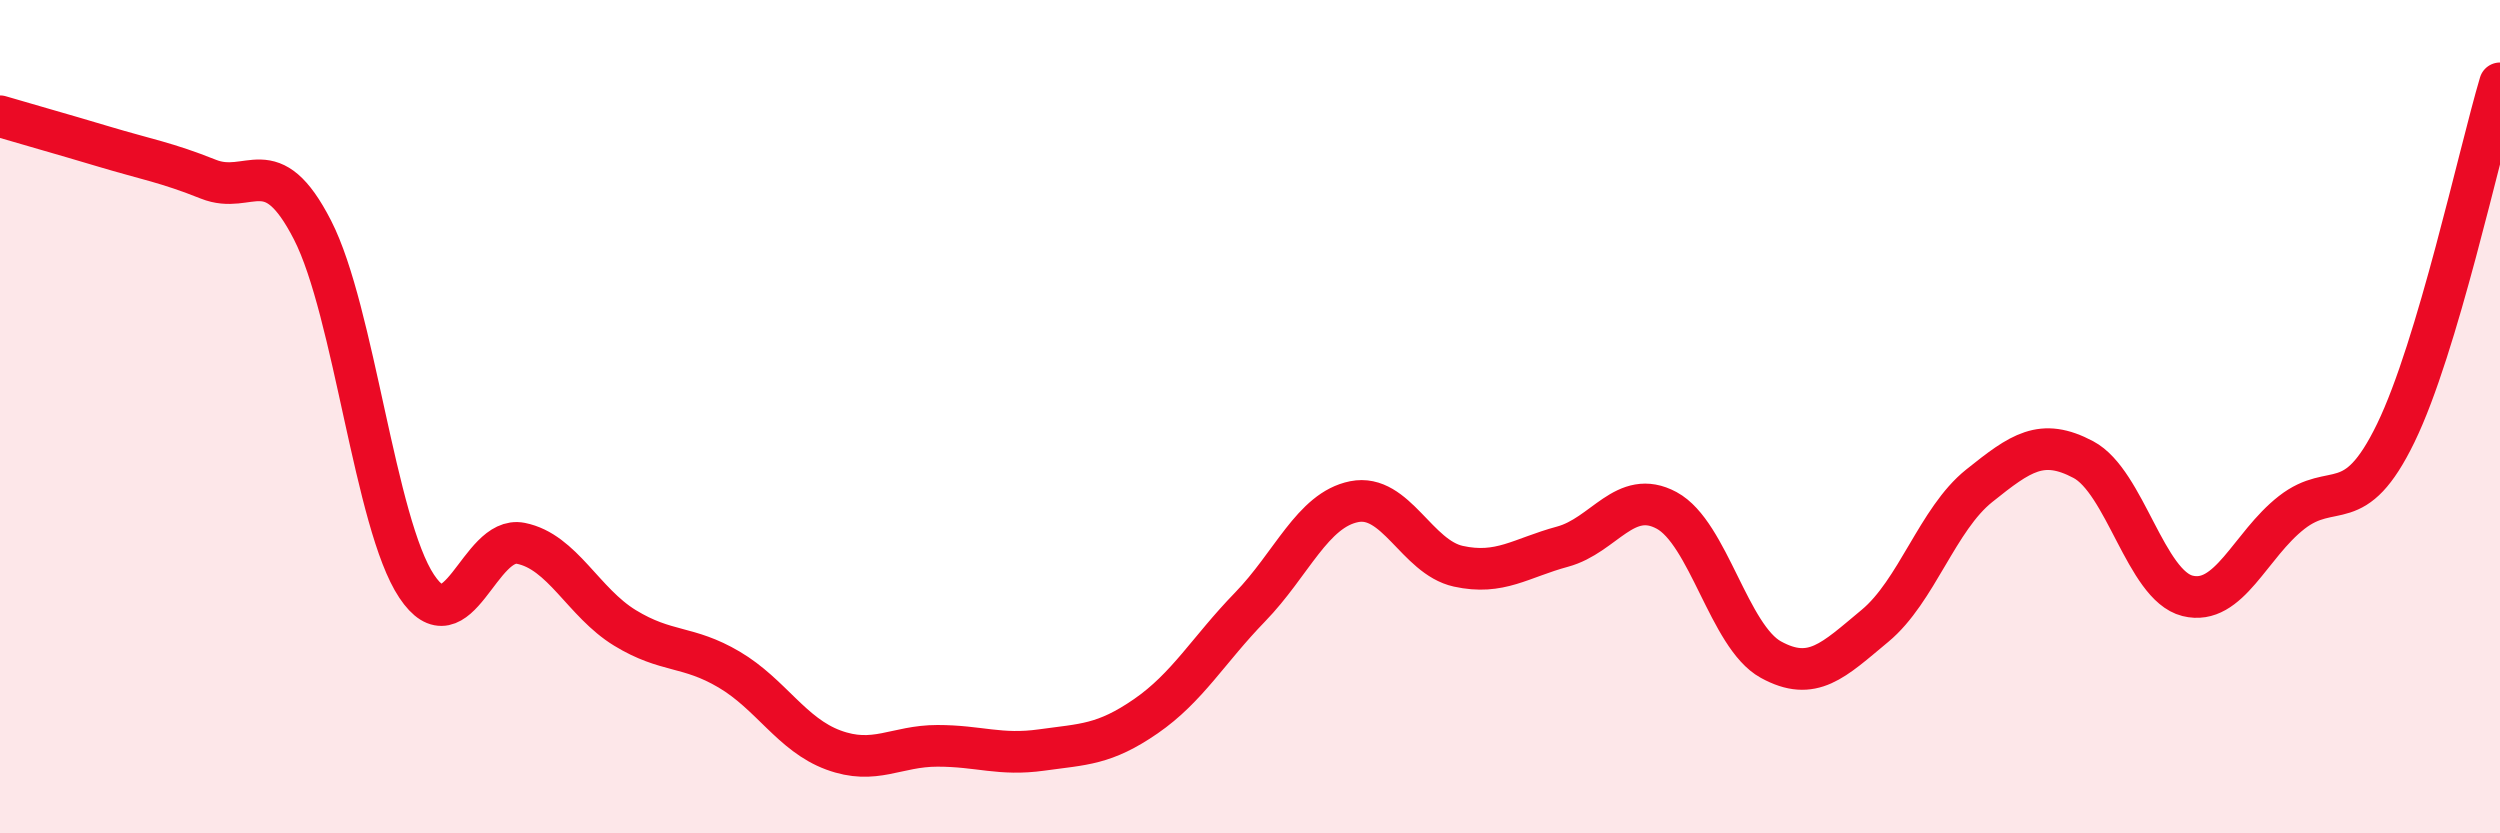
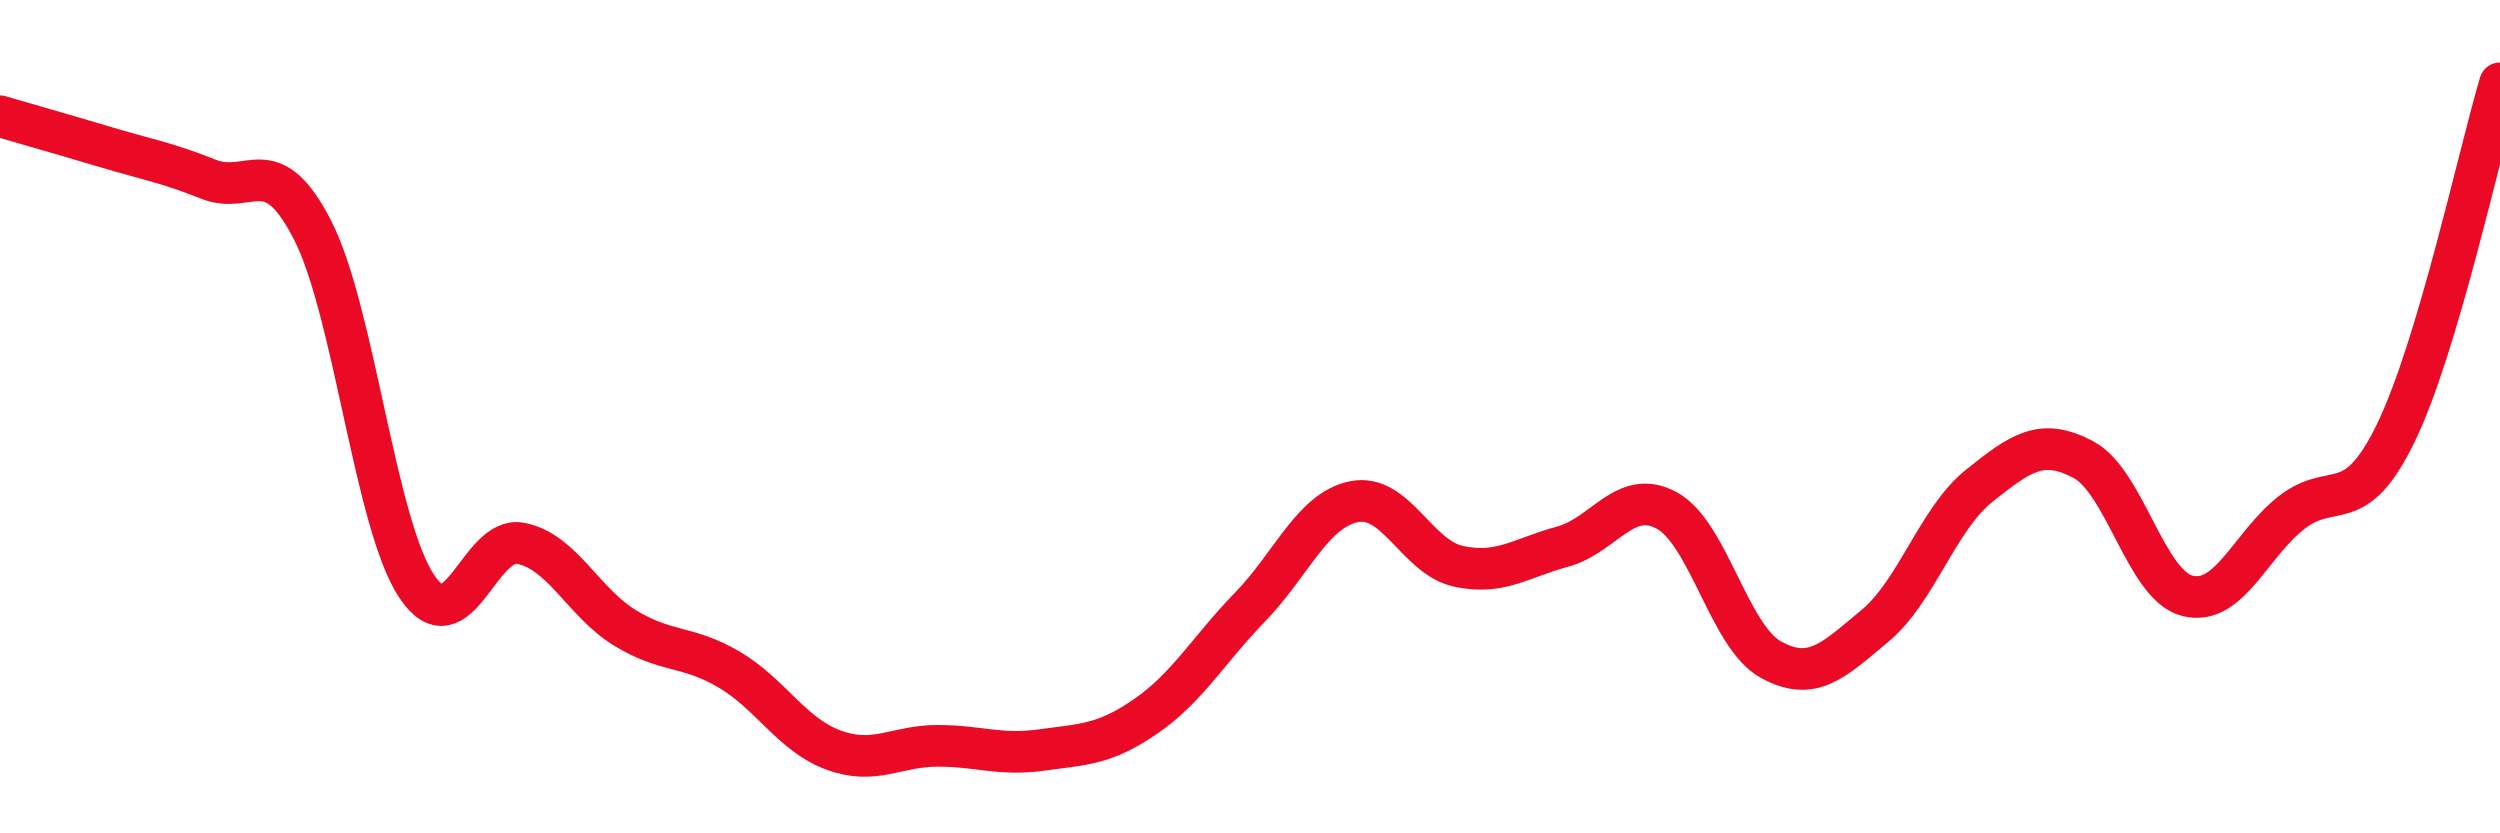
<svg xmlns="http://www.w3.org/2000/svg" width="60" height="20" viewBox="0 0 60 20">
-   <path d="M 0,2.79 C 0.5,2.94 1.5,3.22 2.5,3.52 C 3.5,3.82 4,3.9 5,4.3 C 6,4.7 6.5,3.57 7.5,5.52 C 8.5,7.47 9,12.57 10,14.07 C 11,15.57 11.5,12.84 12.5,13.04 C 13.5,13.24 14,14.46 15,15.07 C 16,15.68 16.5,15.48 17.5,16.07 C 18.5,16.66 19,17.63 20,18 C 21,18.37 21.5,17.9 22.5,17.9 C 23.5,17.9 24,18.14 25,18 C 26,17.86 26.5,17.88 27.5,17.19 C 28.5,16.5 29,15.6 30,14.57 C 31,13.54 31.5,12.24 32.5,12.04 C 33.5,11.84 34,13.37 35,13.59 C 36,13.81 36.5,13.39 37.5,13.12 C 38.5,12.85 39,11.71 40,12.25 C 41,12.79 41.5,15.28 42.5,15.83 C 43.5,16.38 44,15.85 45,15.02 C 46,14.19 46.5,12.46 47.5,11.66 C 48.5,10.86 49,10.5 50,11.03 C 51,11.56 51.5,14.05 52.5,14.3 C 53.5,14.55 54,13.08 55,12.3 C 56,11.52 56.5,12.45 57.5,10.39 C 58.5,8.33 59.5,3.68 60,2L60 20L0 20Z" fill="#EB0A25" opacity="0.1" stroke-linecap="round" stroke-linejoin="round" />
  <path d="M 0,2.79 C 0.5,2.94 1.5,3.22 2.5,3.52 C 3.5,3.82 4,3.9 5,4.3 C 6,4.7 6.5,3.57 7.5,5.52 C 8.5,7.47 9,12.57 10,14.07 C 11,15.57 11.5,12.84 12.5,13.04 C 13.5,13.24 14,14.46 15,15.07 C 16,15.68 16.5,15.48 17.5,16.07 C 18.5,16.66 19,17.63 20,18 C 21,18.37 21.5,17.9 22.5,17.9 C 23.5,17.9 24,18.14 25,18 C 26,17.86 26.5,17.88 27.5,17.19 C 28.5,16.5 29,15.6 30,14.57 C 31,13.54 31.5,12.24 32.5,12.04 C 33.5,11.84 34,13.37 35,13.59 C 36,13.81 36.5,13.39 37.5,13.12 C 38.5,12.85 39,11.71 40,12.25 C 41,12.79 41.5,15.28 42.5,15.83 C 43.5,16.38 44,15.85 45,15.02 C 46,14.19 46.5,12.46 47.5,11.66 C 48.5,10.86 49,10.5 50,11.03 C 51,11.56 51.5,14.05 52.5,14.3 C 53.5,14.55 54,13.08 55,12.3 C 56,11.52 56.5,12.45 57.5,10.39 C 58.5,8.33 59.5,3.68 60,2" stroke="#EB0A25" stroke-width="1" fill="none" stroke-linecap="round" stroke-linejoin="round" />
</svg>